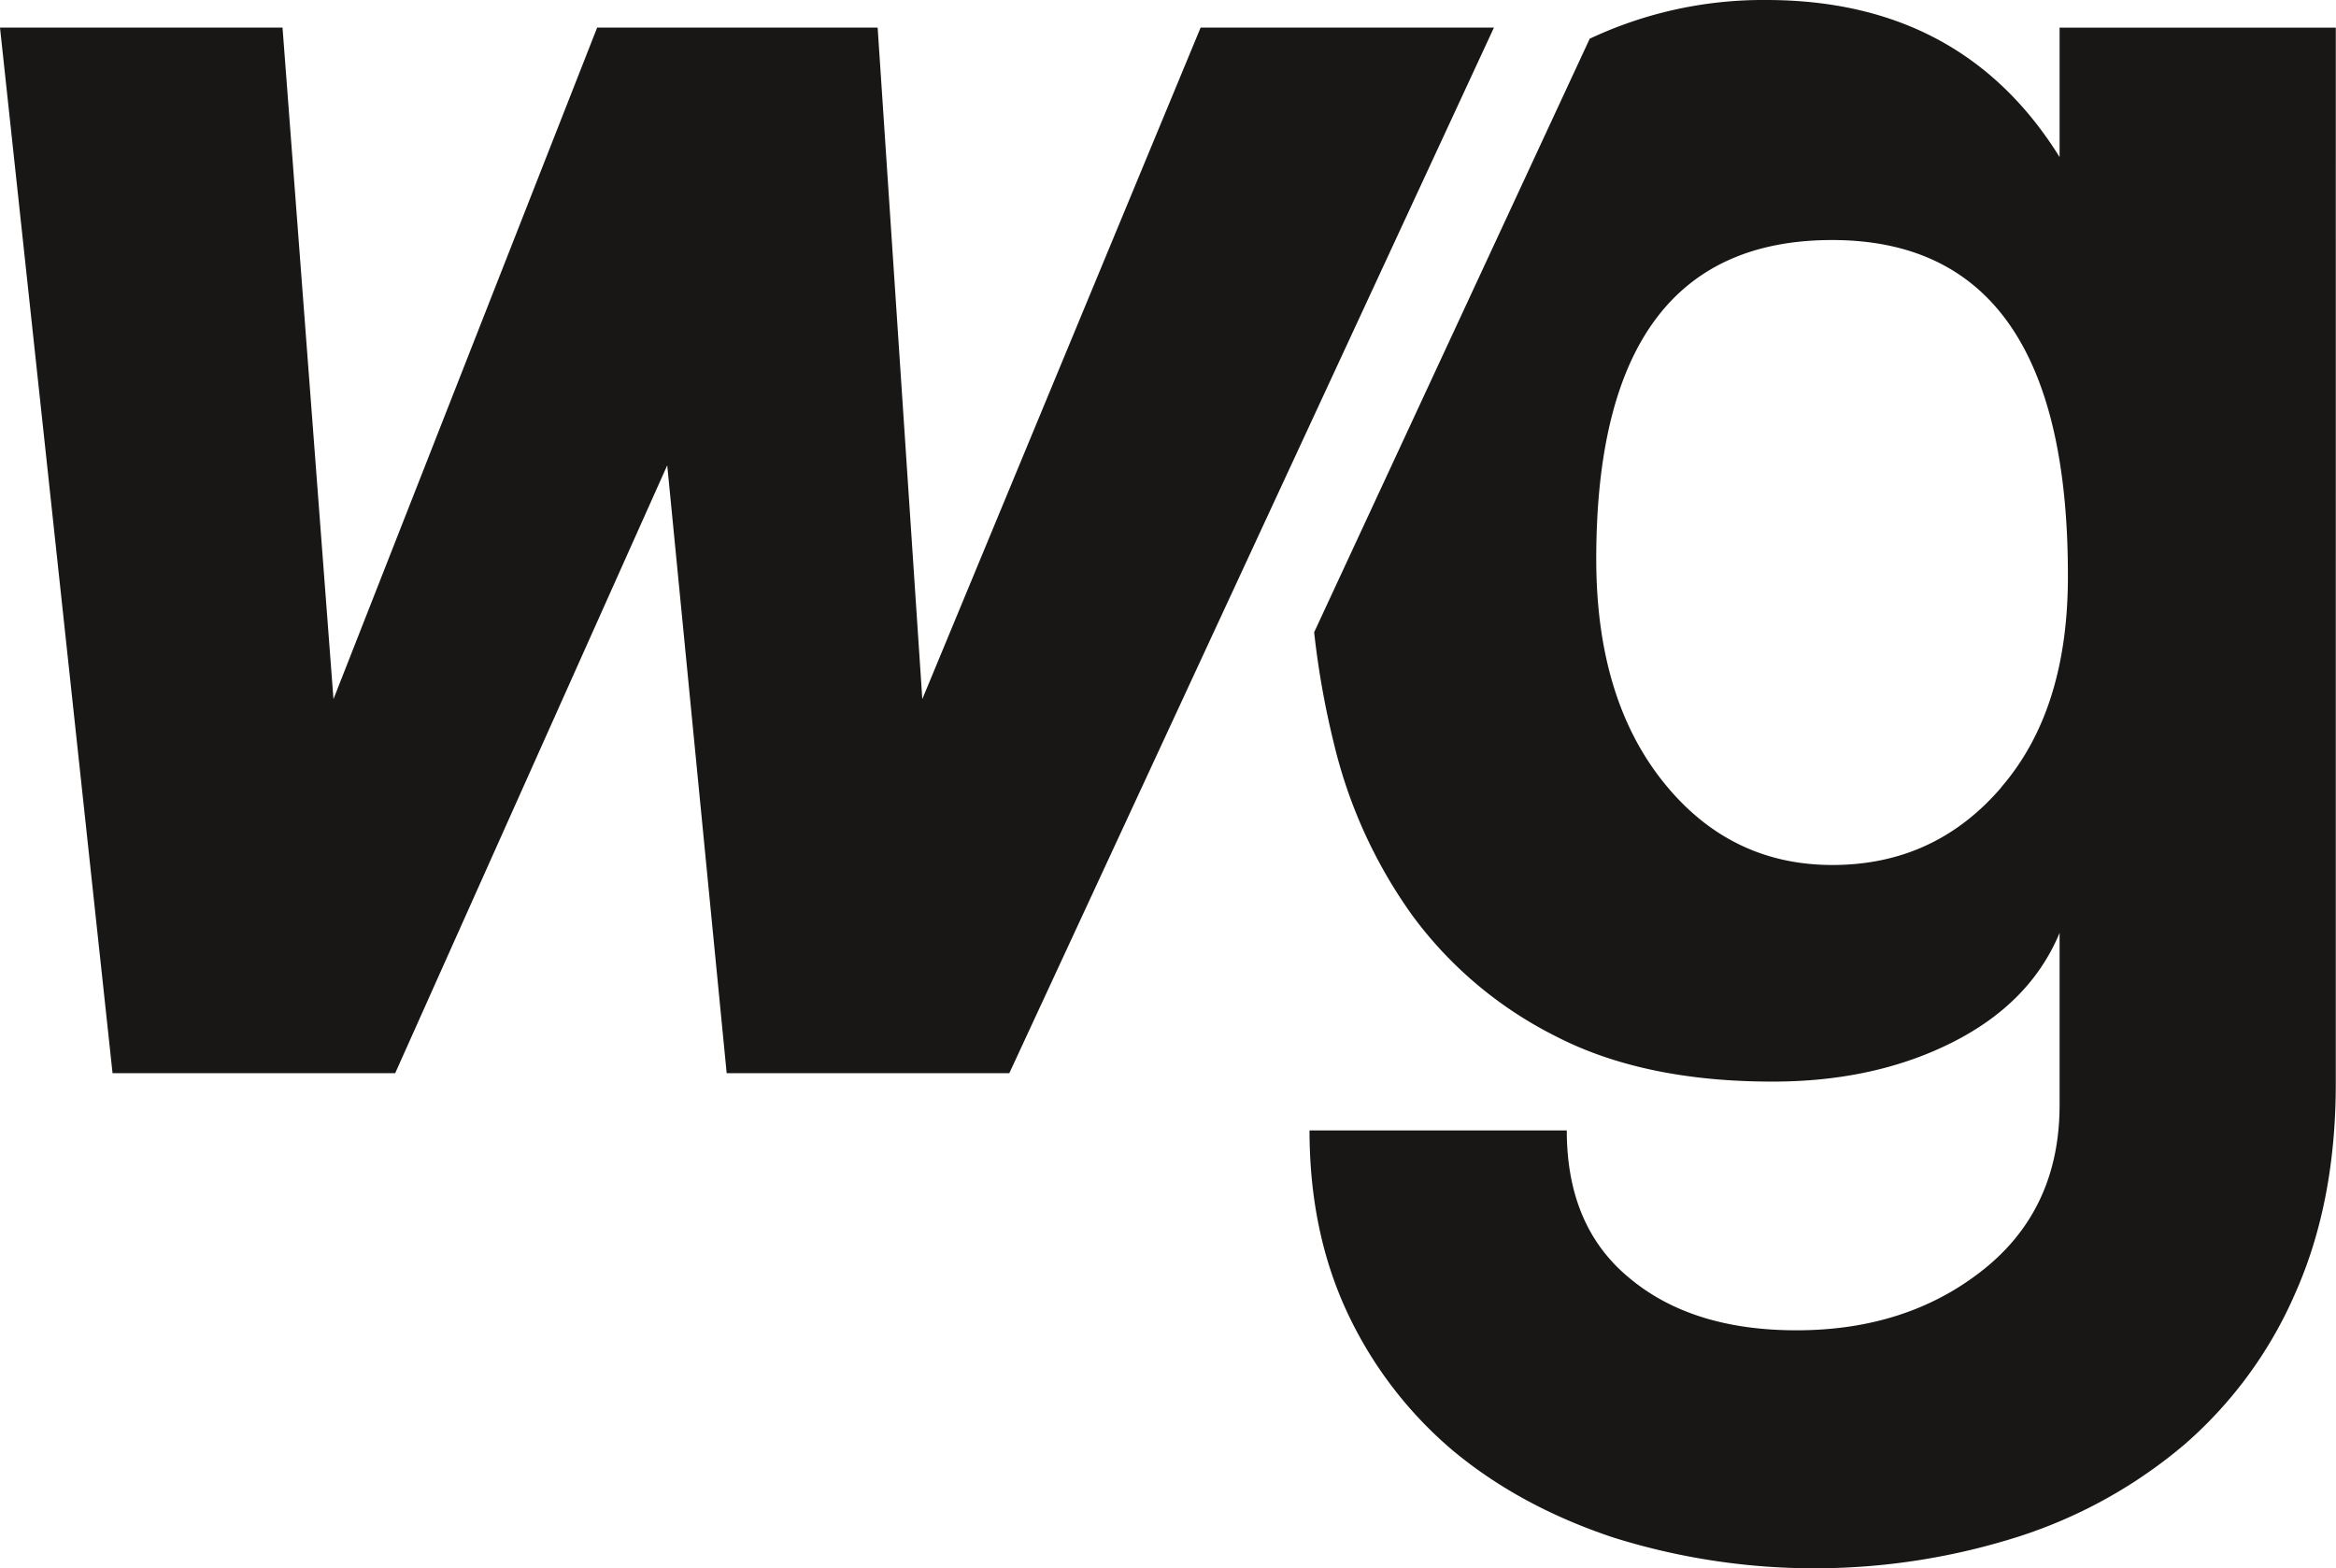
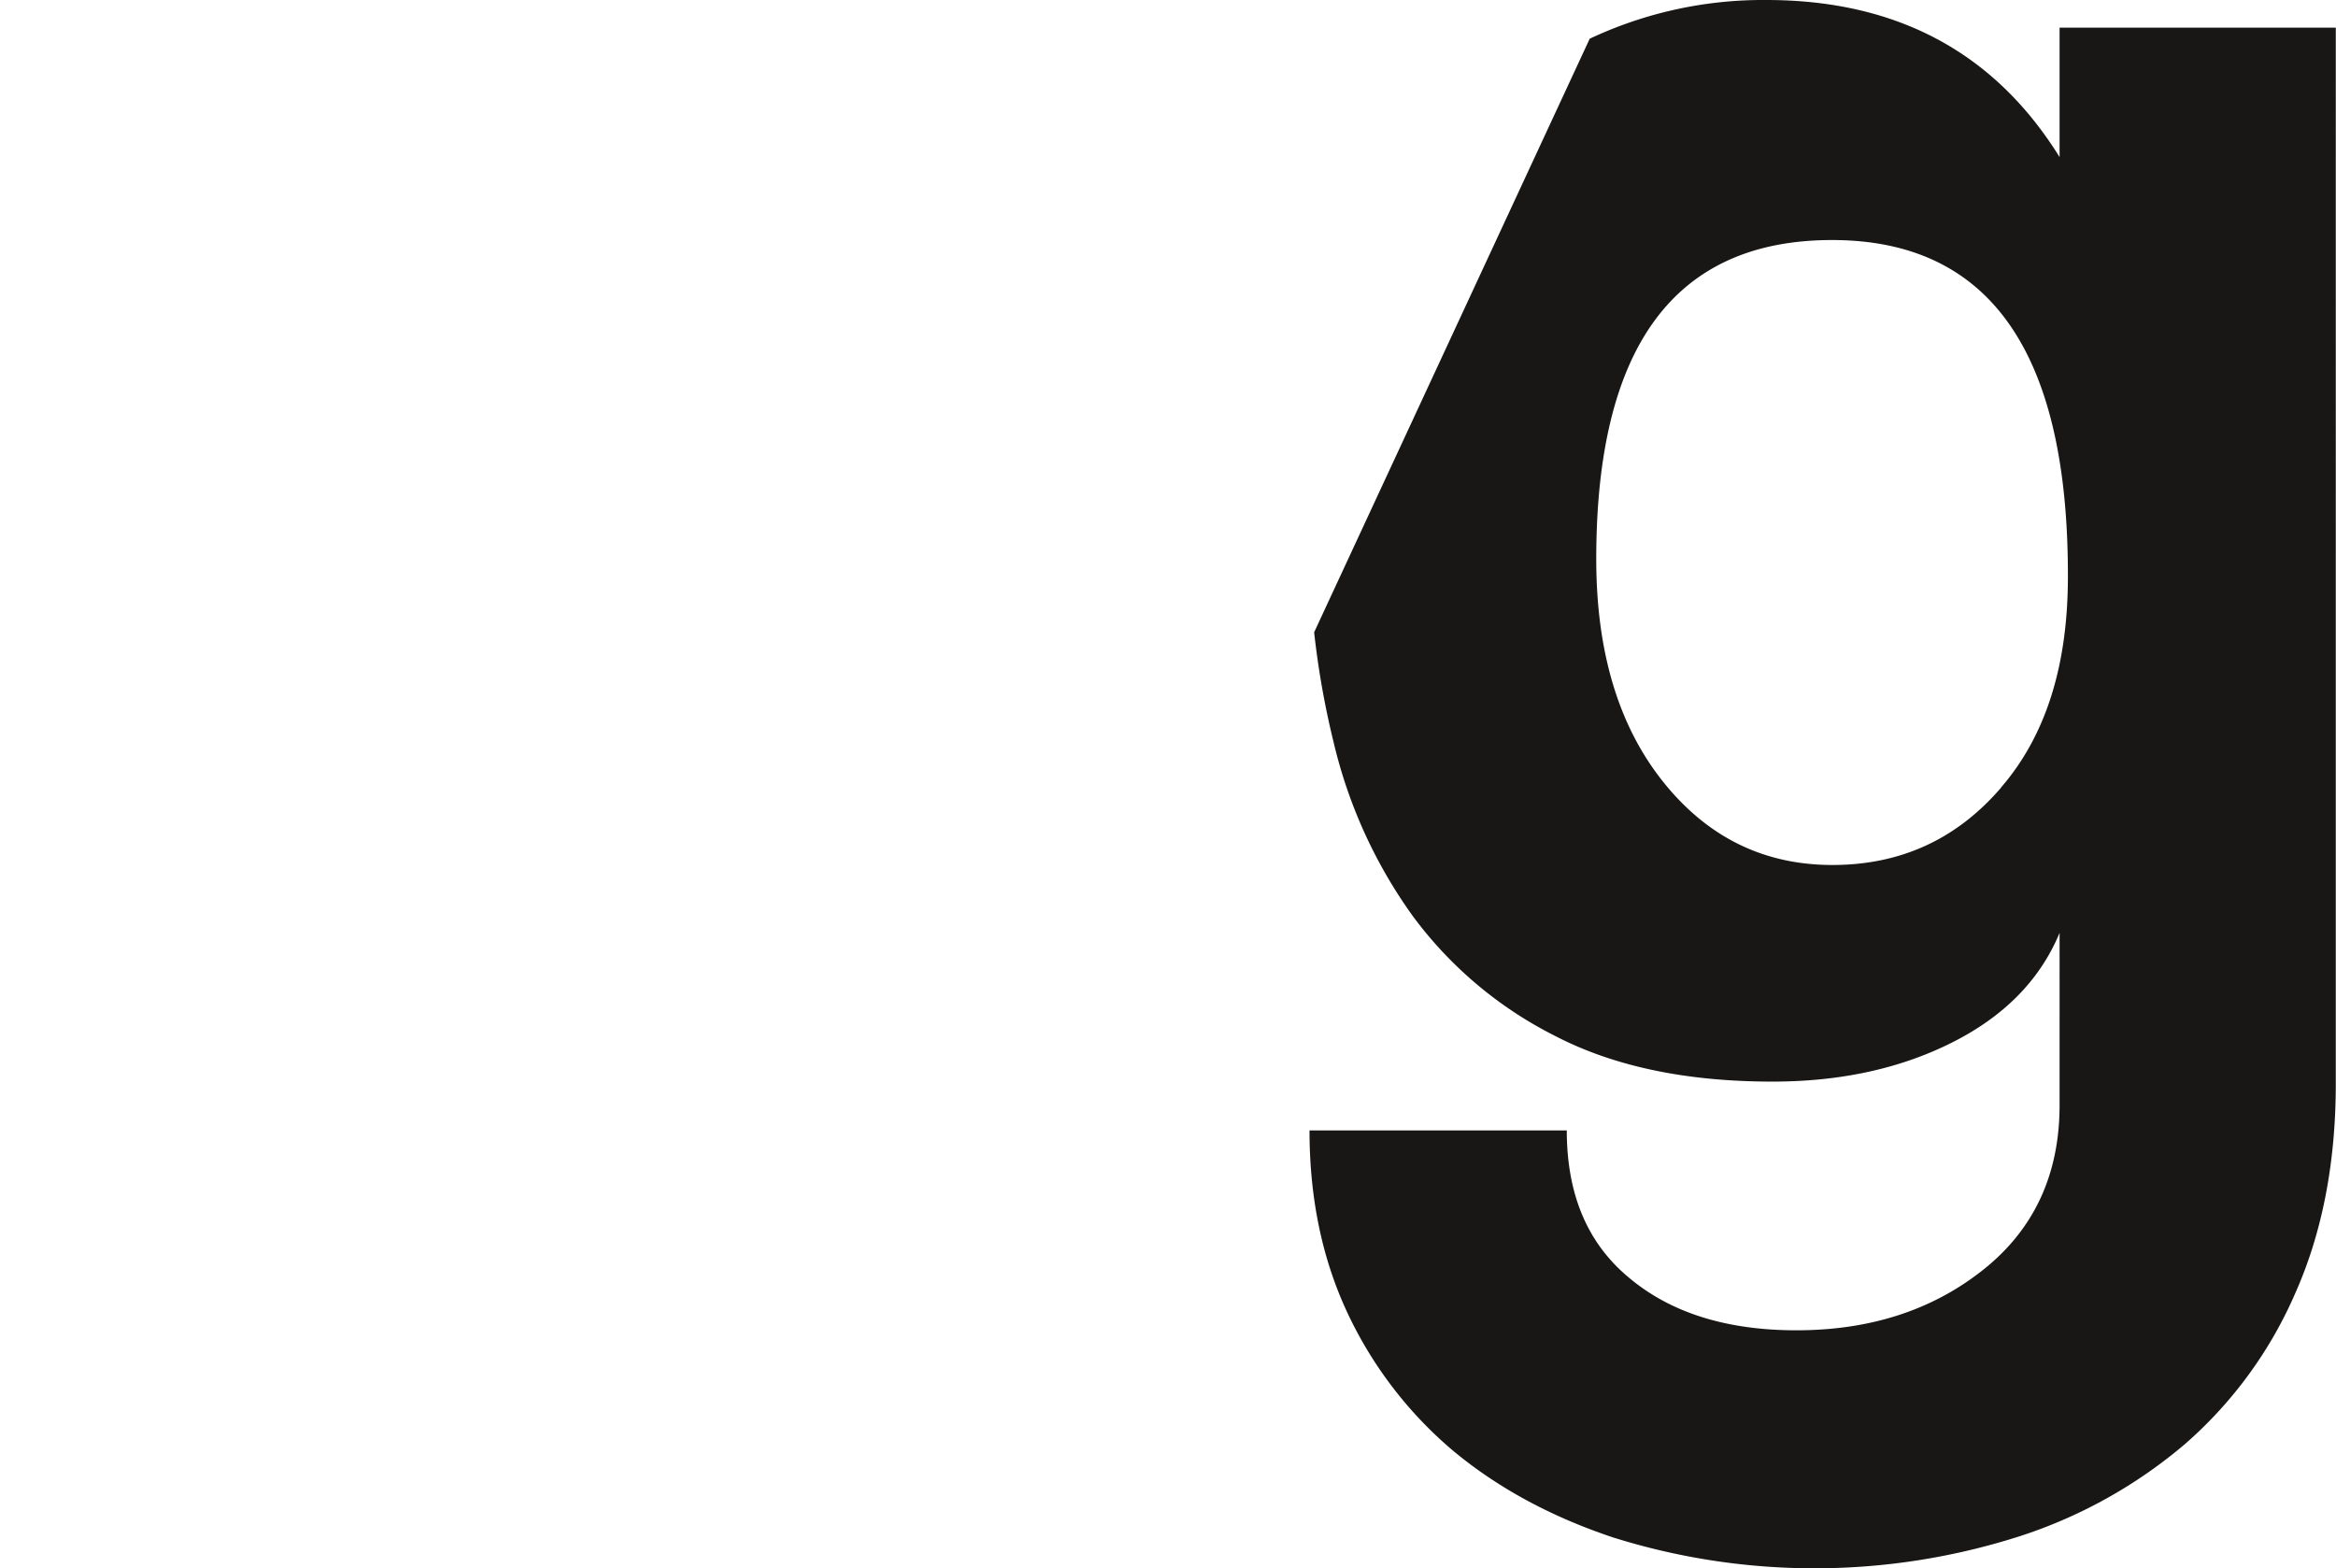
<svg xmlns="http://www.w3.org/2000/svg" id="Ebene_1" data-name="Ebene 1" viewBox="0 0 550.25 369.4">
  <defs>
    <style>.cls-1{fill:#181716;}</style>
  </defs>
-   <path class="cls-1" d="M171.17,252.77l-14-143.17L93.09,252.77H26.51L0,6.5H66.55l12,158.17L140.66,6.5h66.07l10.52,158.17L282.81,6.5H351.9L237.75,252.77Z" />
  <path class="cls-1" d="M485.14,6.51V37q-23-37-69.08-37a95.88,95.88,0,0,0-41.6,9.12L309.55,148.93a199.86,199.86,0,0,0,4.67,26.25,115.25,115.25,0,0,0,18.5,40.5A94.37,94.37,0,0,0,366.3,244q20.77,10.78,51.27,10.76,24,0,42.35-9.26t25.22-25.77V260.3c0,16.31-6,29.26-18,38.79s-26.66,14.25-44,14.25q-24.57,0-39.27-12.26c-9.94-8.16-14.81-19.74-14.81-34.82H308.46c0,16,3,30.36,9,43.11a95.56,95.56,0,0,0,24.75,32.28Q358,354.81,380,362.14a158.42,158.42,0,0,0,95.67-.27,114.45,114.45,0,0,0,39-21.73,99.81,99.81,0,0,0,26-35.57c6.31-14.19,9.53-30.63,9.53-49.28V6.51Zm-13.77,179c-10.49,12.2-23.72,18.23-39.75,18.23s-29.34-6.45-39.82-19.54S376,153.66,376,131.66q0-75.15,55.59-75.12t55.51,79.09C487.13,156.67,481.92,173.26,471.37,185.46Z" />
</svg>